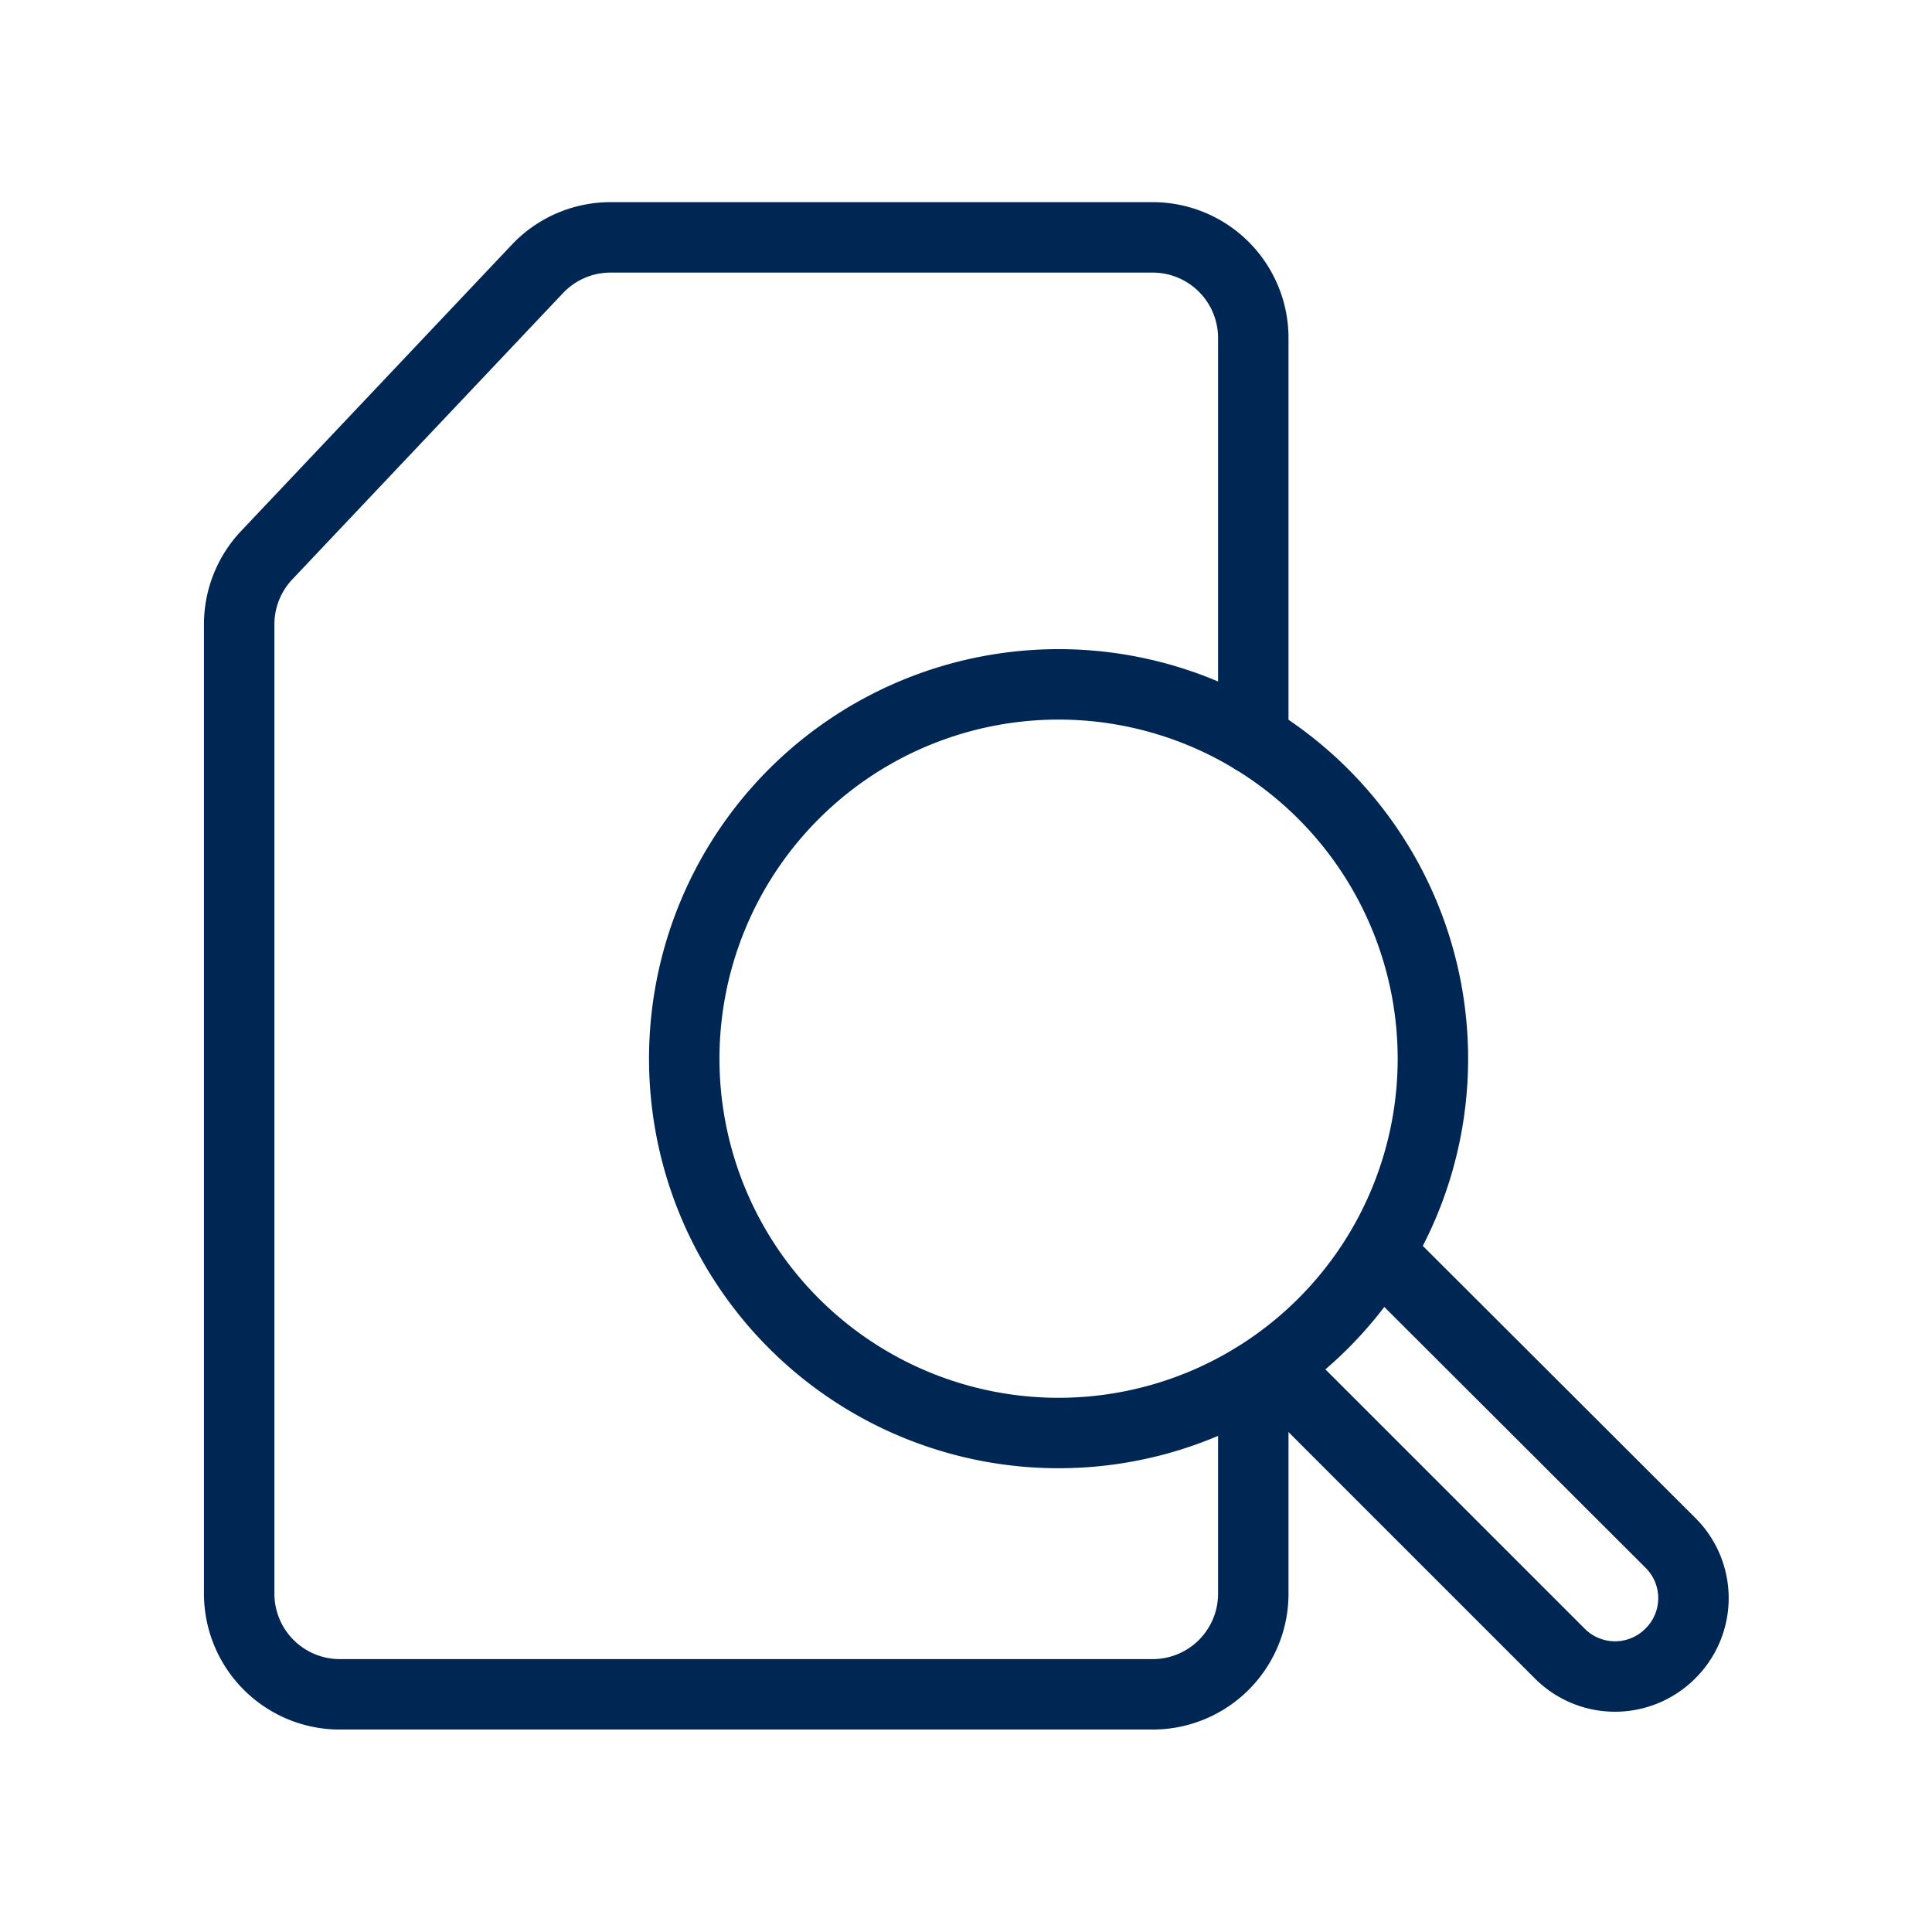
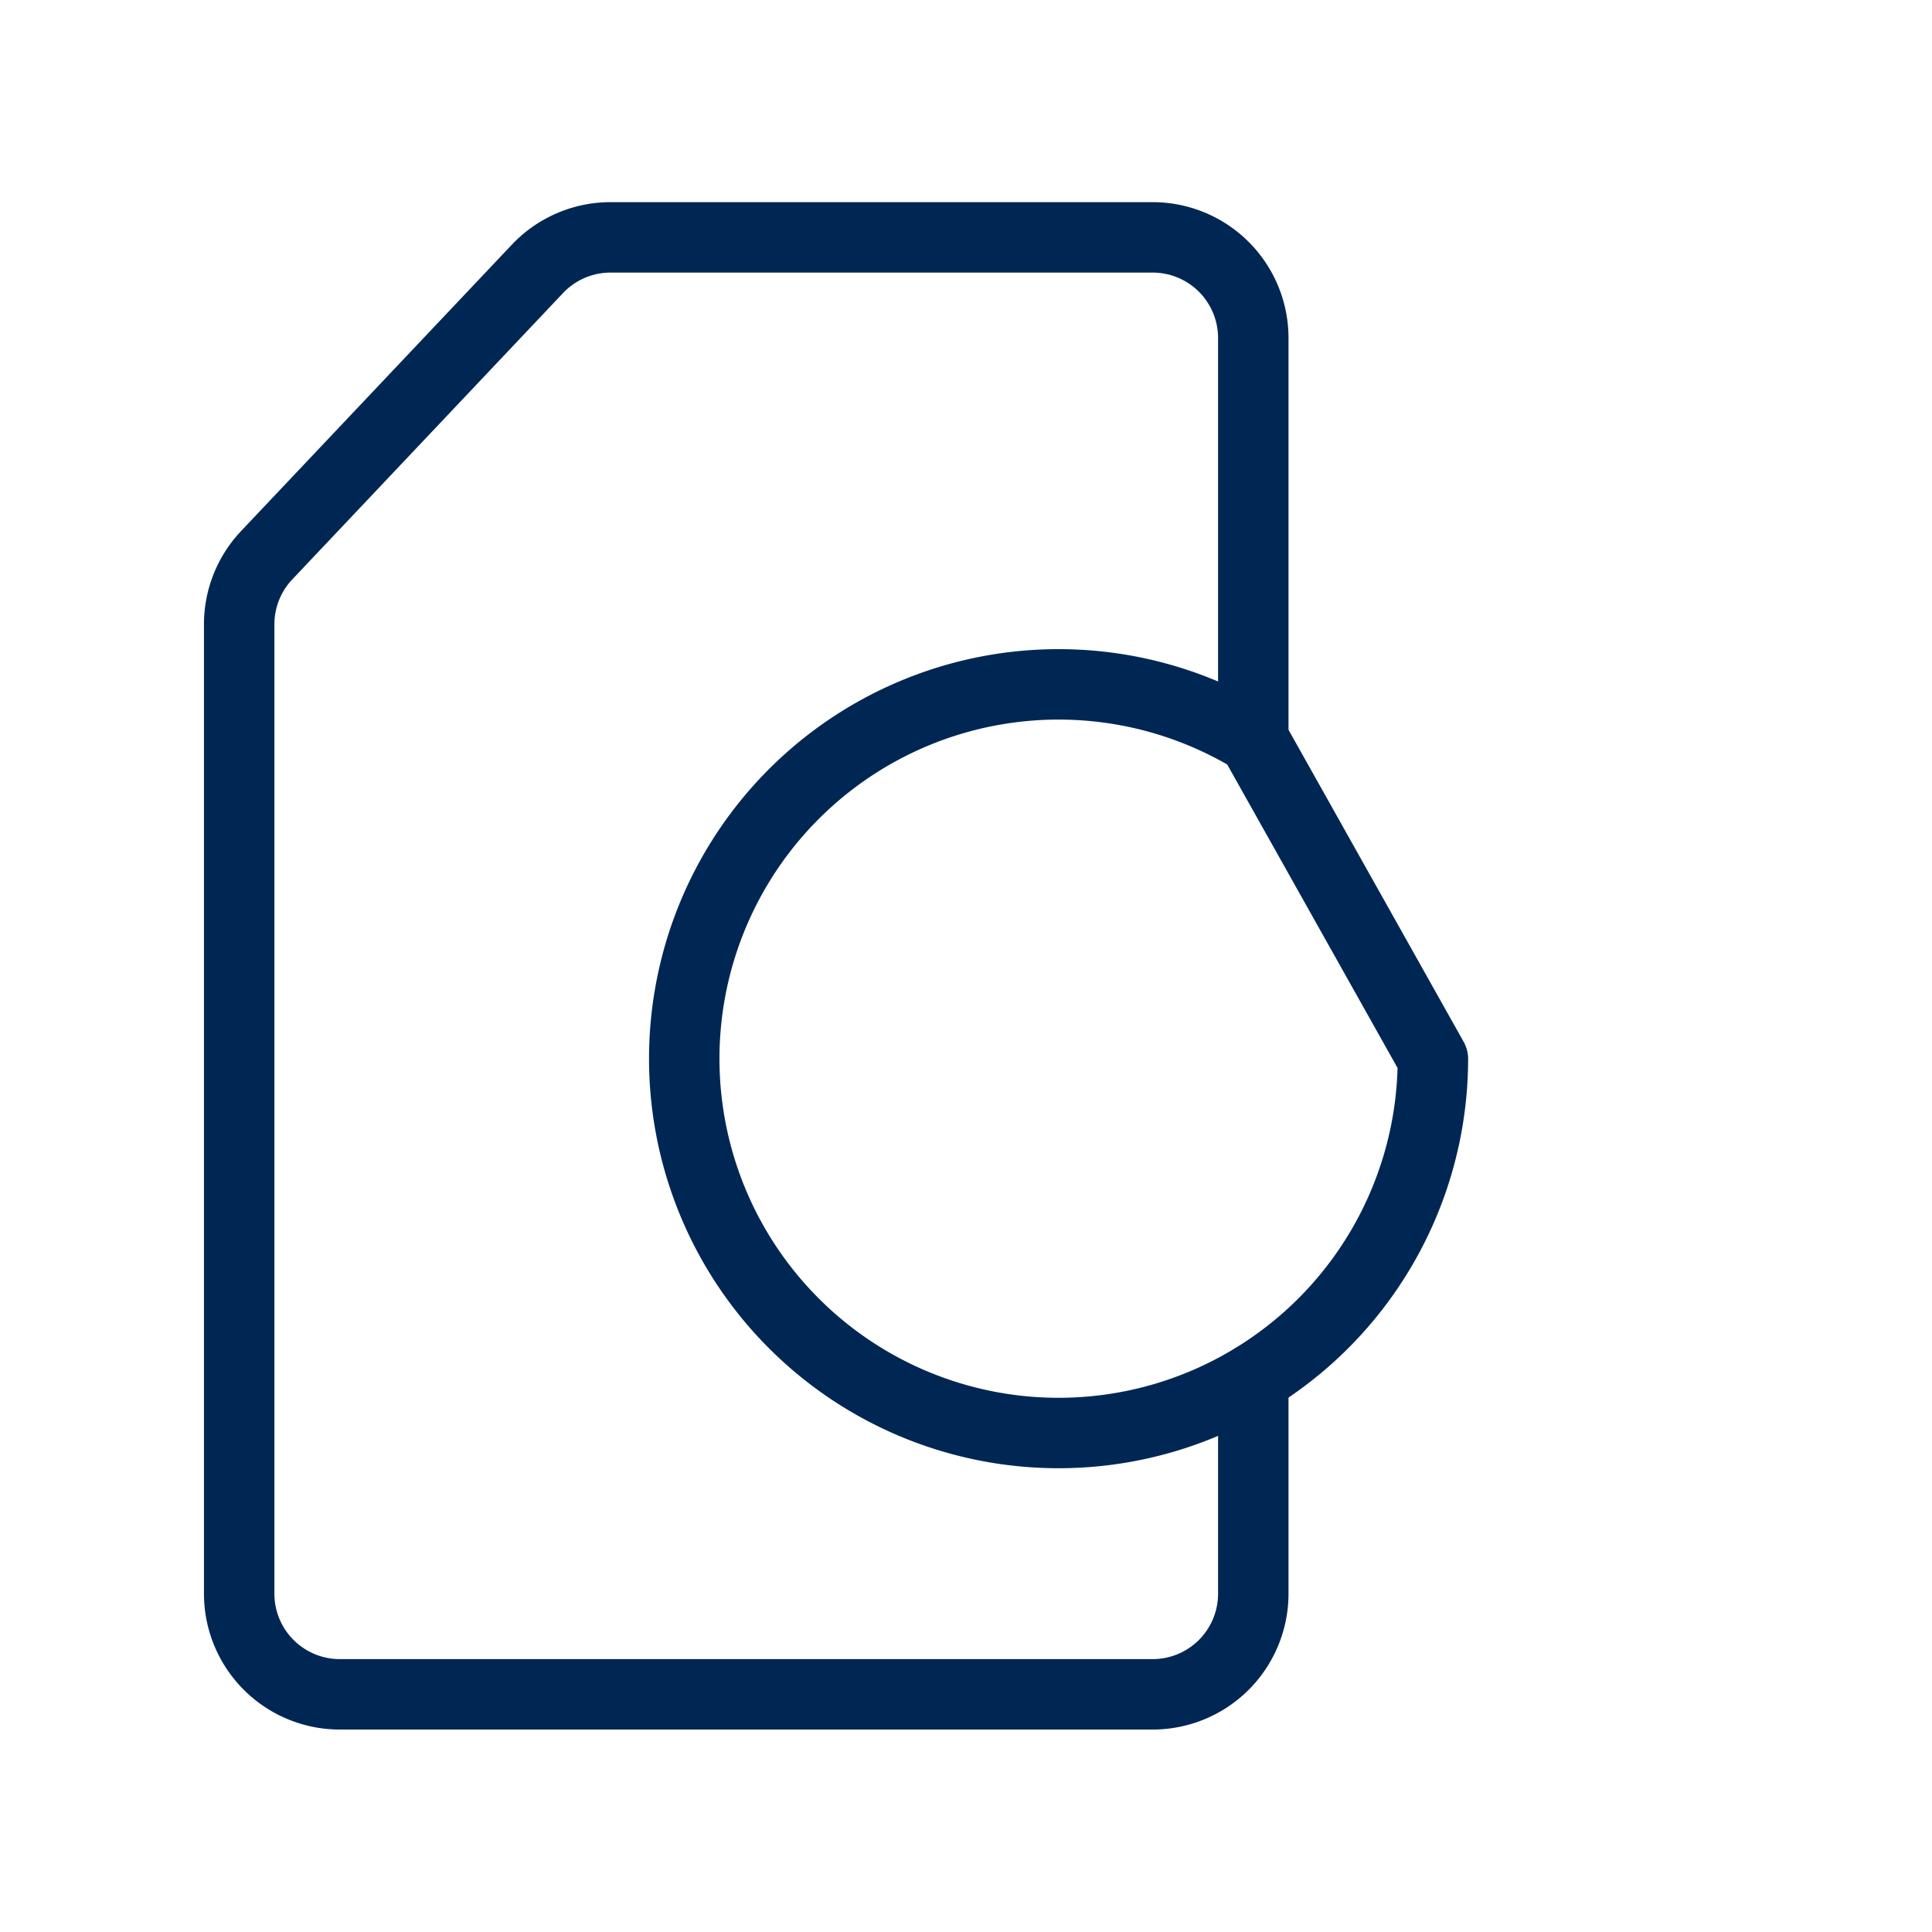
<svg xmlns="http://www.w3.org/2000/svg" id="Layer_1" data-name="Layer 1" viewBox="0 0 192 192" fill="#000">
  <path d="M124.55,137v21.38a10,10,0,0,1-10,10H33.77a10,10,0,0,1-10-10V62.05a10,10,0,0,1,2.73-6.87L53.41,26.72a10,10,0,0,1,7.27-3.13h53.87a10,10,0,0,1,10,10V73.44" style="fill:none;stroke:#002754;stroke-linecap:round;stroke-linejoin:round;stroke-width:7.00px" fill="#000" />
-   <path d="M142.4,105.24a37.2,37.2,0,1,1-17.85-31.8A37.21,37.21,0,0,1,142.4,105.24Z" style="fill:none;stroke:#002754;stroke-linecap:round;stroke-linejoin:round;stroke-width:7.00px" fill="#000" />
-   <path d="M137.18,124.55,166,153.32a7.74,7.74,0,0,1,0,11h0a7.75,7.75,0,0,1-11,0l-28.44-28.44" style="fill:none;stroke:#002754;stroke-linecap:round;stroke-linejoin:round;stroke-width:7.00px" fill="#000" />
+   <path d="M142.4,105.24a37.2,37.2,0,1,1-17.85-31.8Z" style="fill:none;stroke:#002754;stroke-linecap:round;stroke-linejoin:round;stroke-width:7.00px" fill="#000" />
</svg>